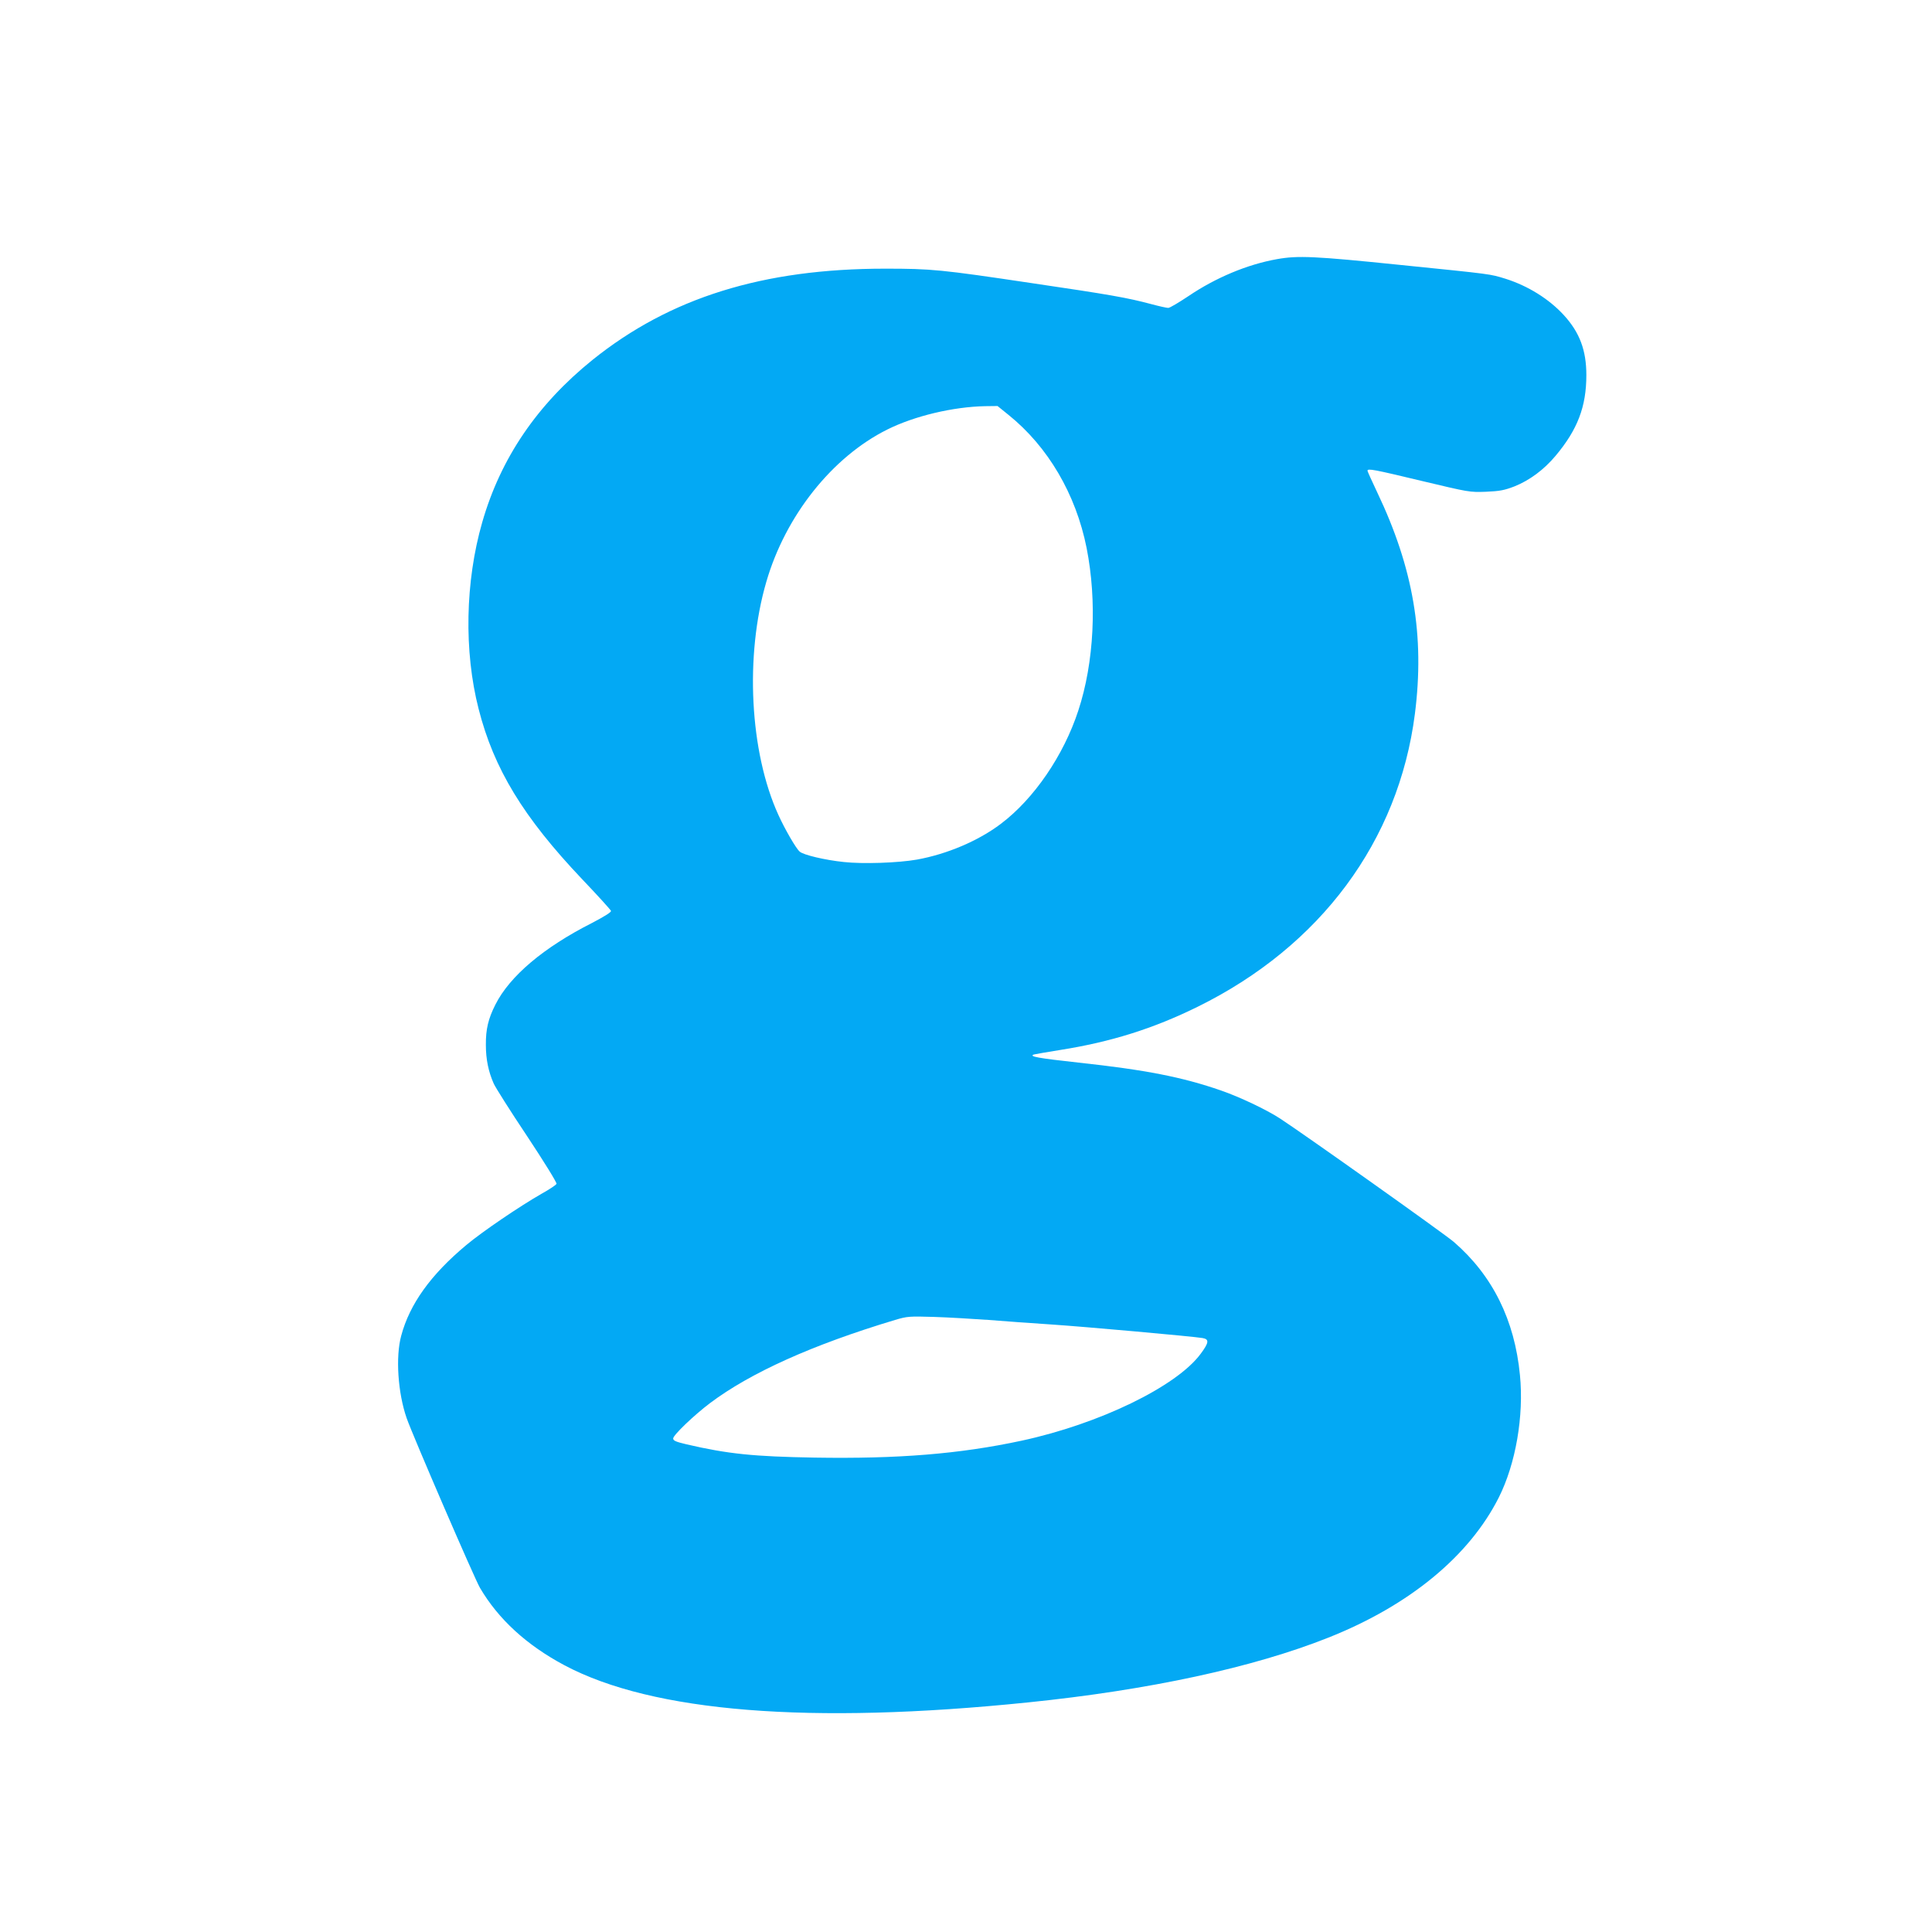
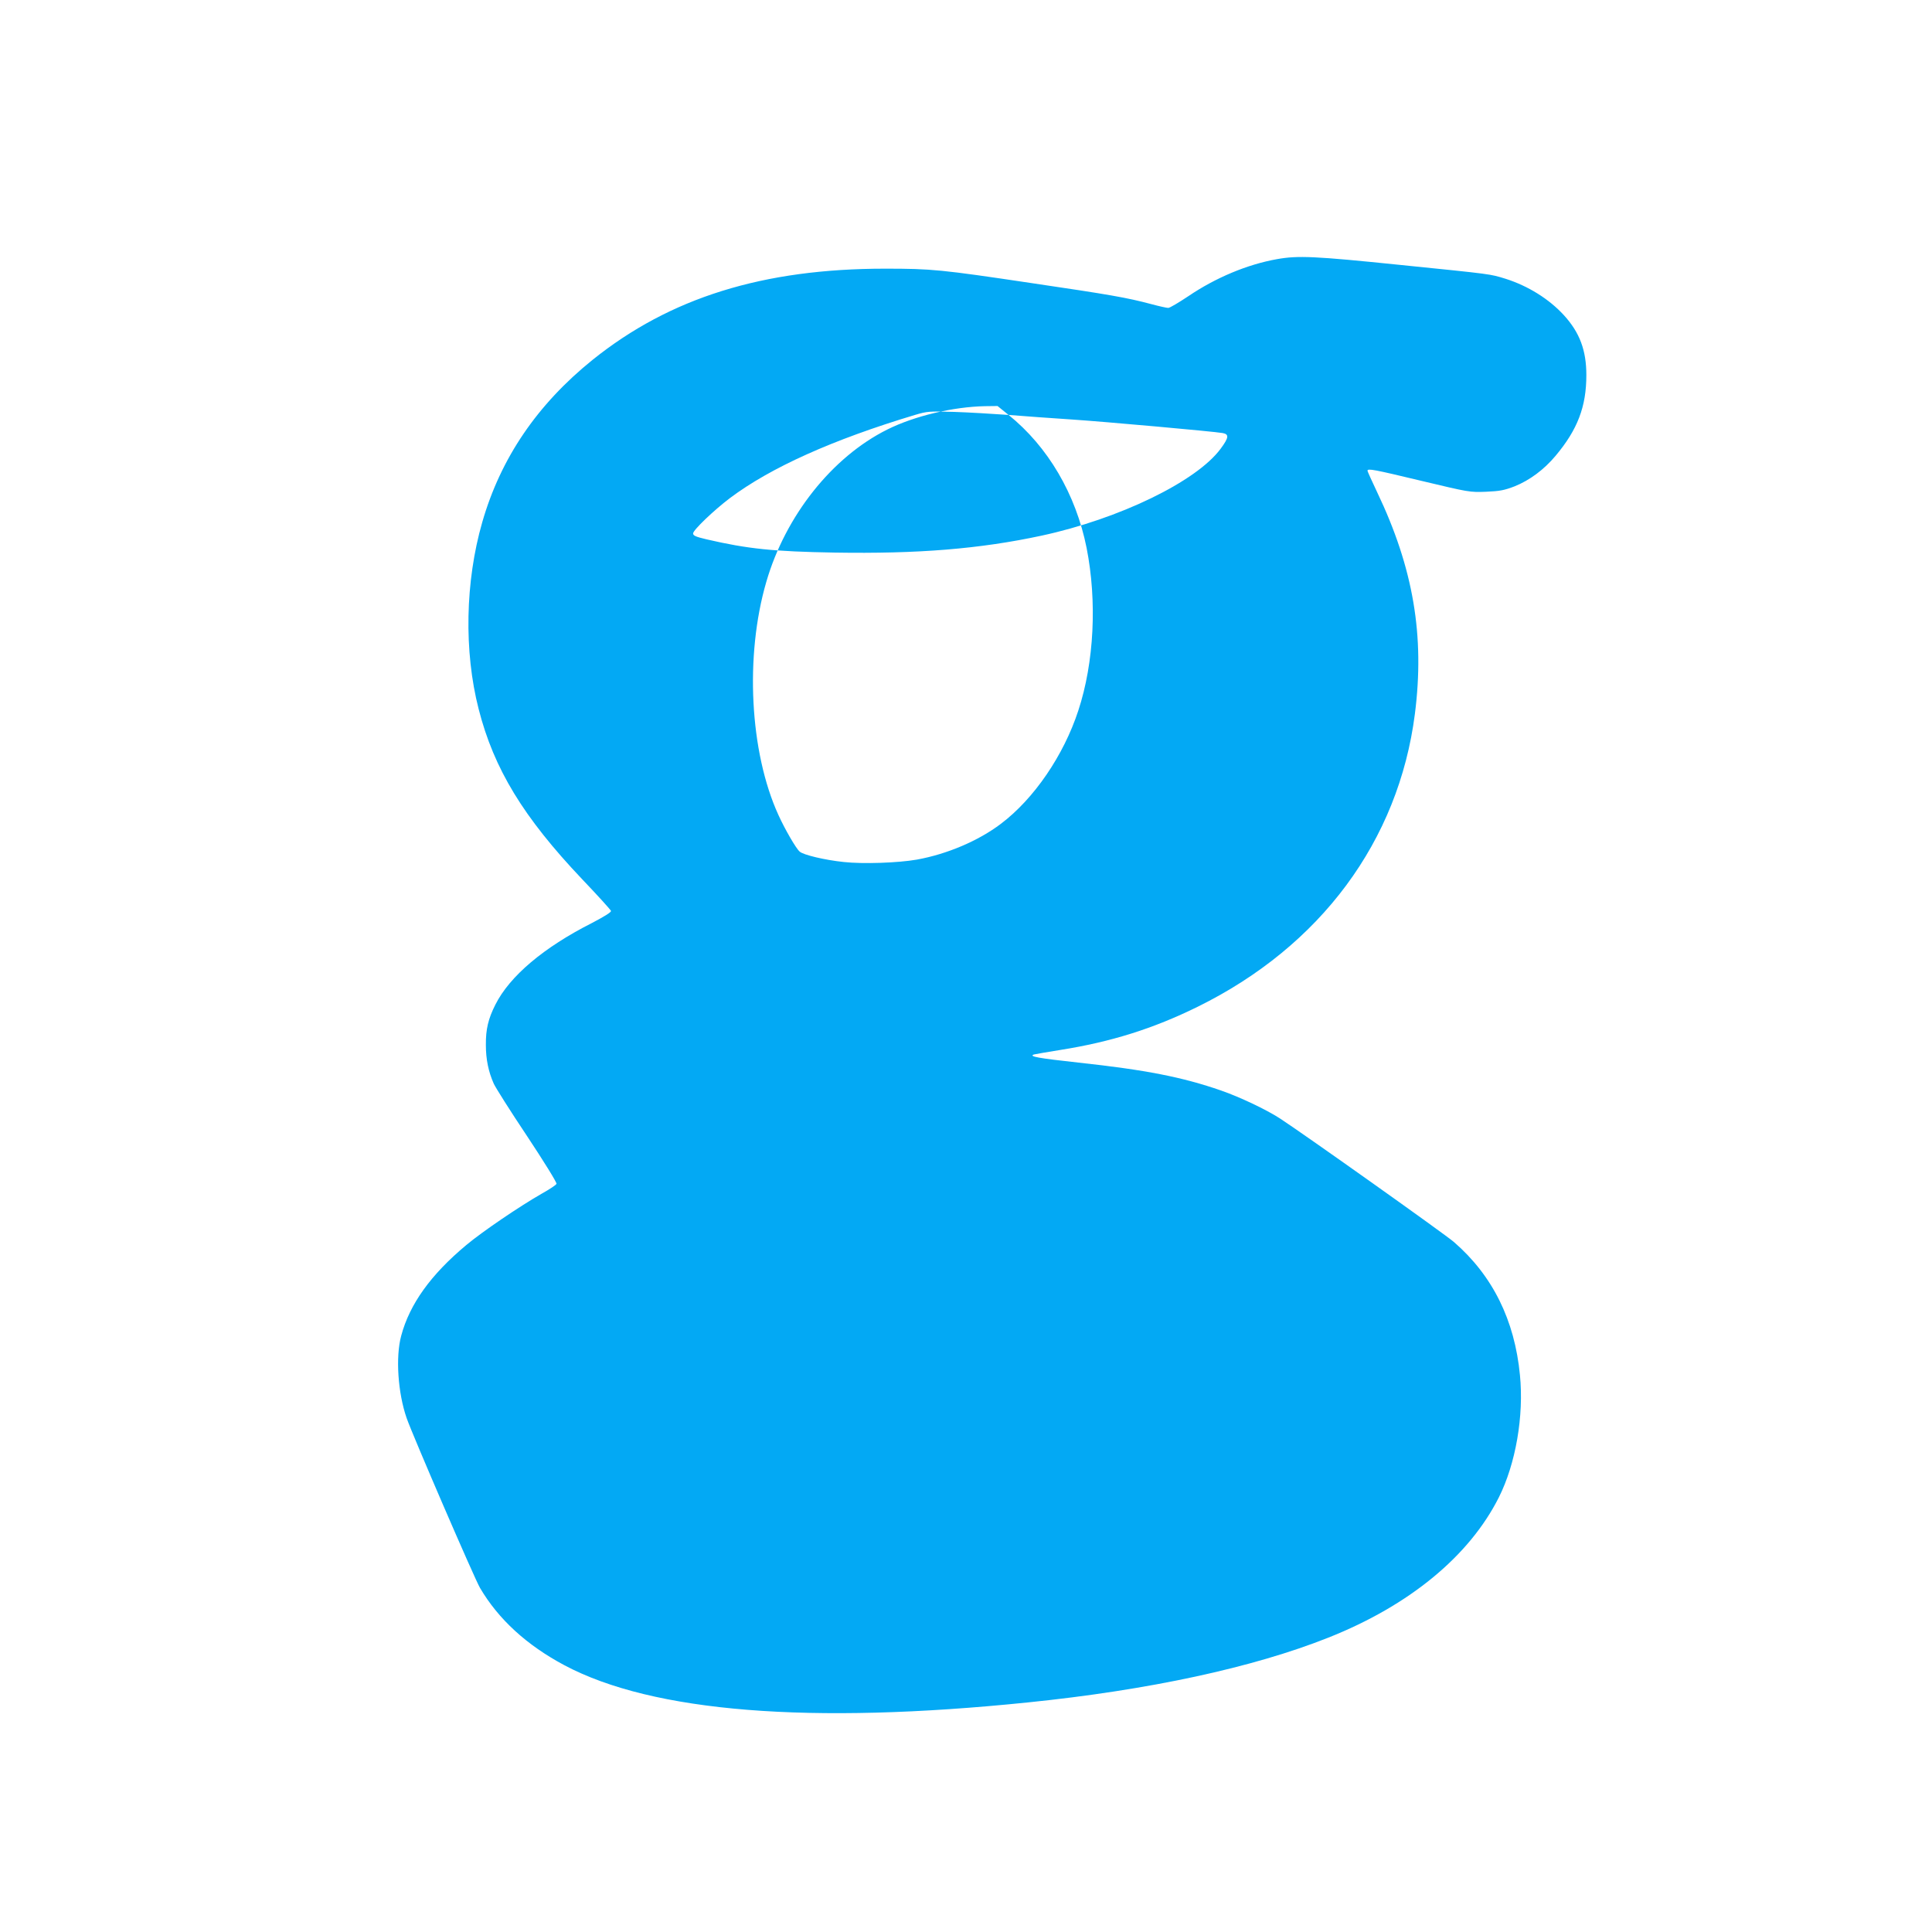
<svg xmlns="http://www.w3.org/2000/svg" version="1.0" width="1280pt" height="1280pt" viewBox="0 0 1280 1280" preserveAspectRatio="xMidYMid meet">
  <g transform="translate(0,1280) scale(0.1,-0.1)" fill="#03a9f4" stroke="none">
-     <path d="M8460 11083 c-196 -35 -405 -122 -588 -246 -63 -42 -122 -77 -132 -77 -10 0 -60 11 -112 25 -161 43 -276 63 -791 139 -603 90 -664 96 -973 96 -809 0 -1425 -192 -1938 -604 -366 -295 -609 -651 -731 -1076 -113 -392 -122 -855 -24 -1237 101 -397 297 -718 685 -1127 104 -109 190 -204 192 -211 2 -9 -46 -38 -126 -80 -320 -162 -545 -352 -640 -541 -47 -93 -64 -163 -63 -267 0 -95 17 -177 52 -256 11 -25 110 -182 221 -348 110 -166 198 -308 195 -316 -3 -8 -47 -37 -99 -66 -145 -83 -393 -251 -499 -340 -235 -196 -375 -391 -431 -601 -38 -140 -22 -378 36 -545 38 -110 450 -1064 486 -1125 122 -208 310 -380 560 -513 585 -311 1627 -394 3070 -246 803 82 1492 231 1990 429 537 213 934 540 1130 929 112 223 167 540 140 811 -35 364 -181 659 -437 881 -61 53 -992 714 -1153 819 -91 59 -266 142 -390 185 -256 89 -501 137 -945 185 -265 29 -334 41 -294 54 8 2 86 16 175 30 334 53 615 141 909 286 814 401 1331 1098 1439 1940 66 518 -10 966 -250 1469 -35 74 -64 138 -64 142 0 17 41 9 358 -67 315 -75 318 -76 427 -72 93 4 122 10 190 36 99 40 194 110 271 202 146 174 204 326 204 535 0 164 -44 282 -149 397 -99 108 -238 194 -386 241 -105 32 -78 29 -700 92 -565 58 -676 63 -815 38z m-1778 -1032 c261 -210 446 -525 517 -881 70 -354 50 -759 -55 -1078 -97 -297 -294 -585 -513 -750 -149 -113 -357 -201 -556 -237 -125 -22 -358 -30 -485 -16 -125 13 -268 47 -292 69 -24 20 -99 150 -141 243 -190 416 -223 1054 -80 1544 127 438 436 827 801 1009 180 90 437 151 649 155 l82 1 73 -59z m-132 -5996 c102 -8 289 -22 415 -30 225 -15 938 -79 1003 -90 44 -8 42 -30 -13 -104 -160 -217 -672 -465 -1187 -576 -410 -88 -818 -121 -1371 -112 -404 7 -573 24 -849 88 -71 17 -88 24 -88 39 0 22 138 154 244 234 269 202 680 387 1226 551 81 24 93 25 260 20 96 -3 258 -13 360 -20z" />
+     <path d="M8460 11083 c-196 -35 -405 -122 -588 -246 -63 -42 -122 -77 -132 -77 -10 0 -60 11 -112 25 -161 43 -276 63 -791 139 -603 90 -664 96 -973 96 -809 0 -1425 -192 -1938 -604 -366 -295 -609 -651 -731 -1076 -113 -392 -122 -855 -24 -1237 101 -397 297 -718 685 -1127 104 -109 190 -204 192 -211 2 -9 -46 -38 -126 -80 -320 -162 -545 -352 -640 -541 -47 -93 -64 -163 -63 -267 0 -95 17 -177 52 -256 11 -25 110 -182 221 -348 110 -166 198 -308 195 -316 -3 -8 -47 -37 -99 -66 -145 -83 -393 -251 -499 -340 -235 -196 -375 -391 -431 -601 -38 -140 -22 -378 36 -545 38 -110 450 -1064 486 -1125 122 -208 310 -380 560 -513 585 -311 1627 -394 3070 -246 803 82 1492 231 1990 429 537 213 934 540 1130 929 112 223 167 540 140 811 -35 364 -181 659 -437 881 -61 53 -992 714 -1153 819 -91 59 -266 142 -390 185 -256 89 -501 137 -945 185 -265 29 -334 41 -294 54 8 2 86 16 175 30 334 53 615 141 909 286 814 401 1331 1098 1439 1940 66 518 -10 966 -250 1469 -35 74 -64 138 -64 142 0 17 41 9 358 -67 315 -75 318 -76 427 -72 93 4 122 10 190 36 99 40 194 110 271 202 146 174 204 326 204 535 0 164 -44 282 -149 397 -99 108 -238 194 -386 241 -105 32 -78 29 -700 92 -565 58 -676 63 -815 38z m-1778 -1032 c261 -210 446 -525 517 -881 70 -354 50 -759 -55 -1078 -97 -297 -294 -585 -513 -750 -149 -113 -357 -201 -556 -237 -125 -22 -358 -30 -485 -16 -125 13 -268 47 -292 69 -24 20 -99 150 -141 243 -190 416 -223 1054 -80 1544 127 438 436 827 801 1009 180 90 437 151 649 155 l82 1 73 -59z c102 -8 289 -22 415 -30 225 -15 938 -79 1003 -90 44 -8 42 -30 -13 -104 -160 -217 -672 -465 -1187 -576 -410 -88 -818 -121 -1371 -112 -404 7 -573 24 -849 88 -71 17 -88 24 -88 39 0 22 138 154 244 234 269 202 680 387 1226 551 81 24 93 25 260 20 96 -3 258 -13 360 -20z" />
  </g>
</svg>